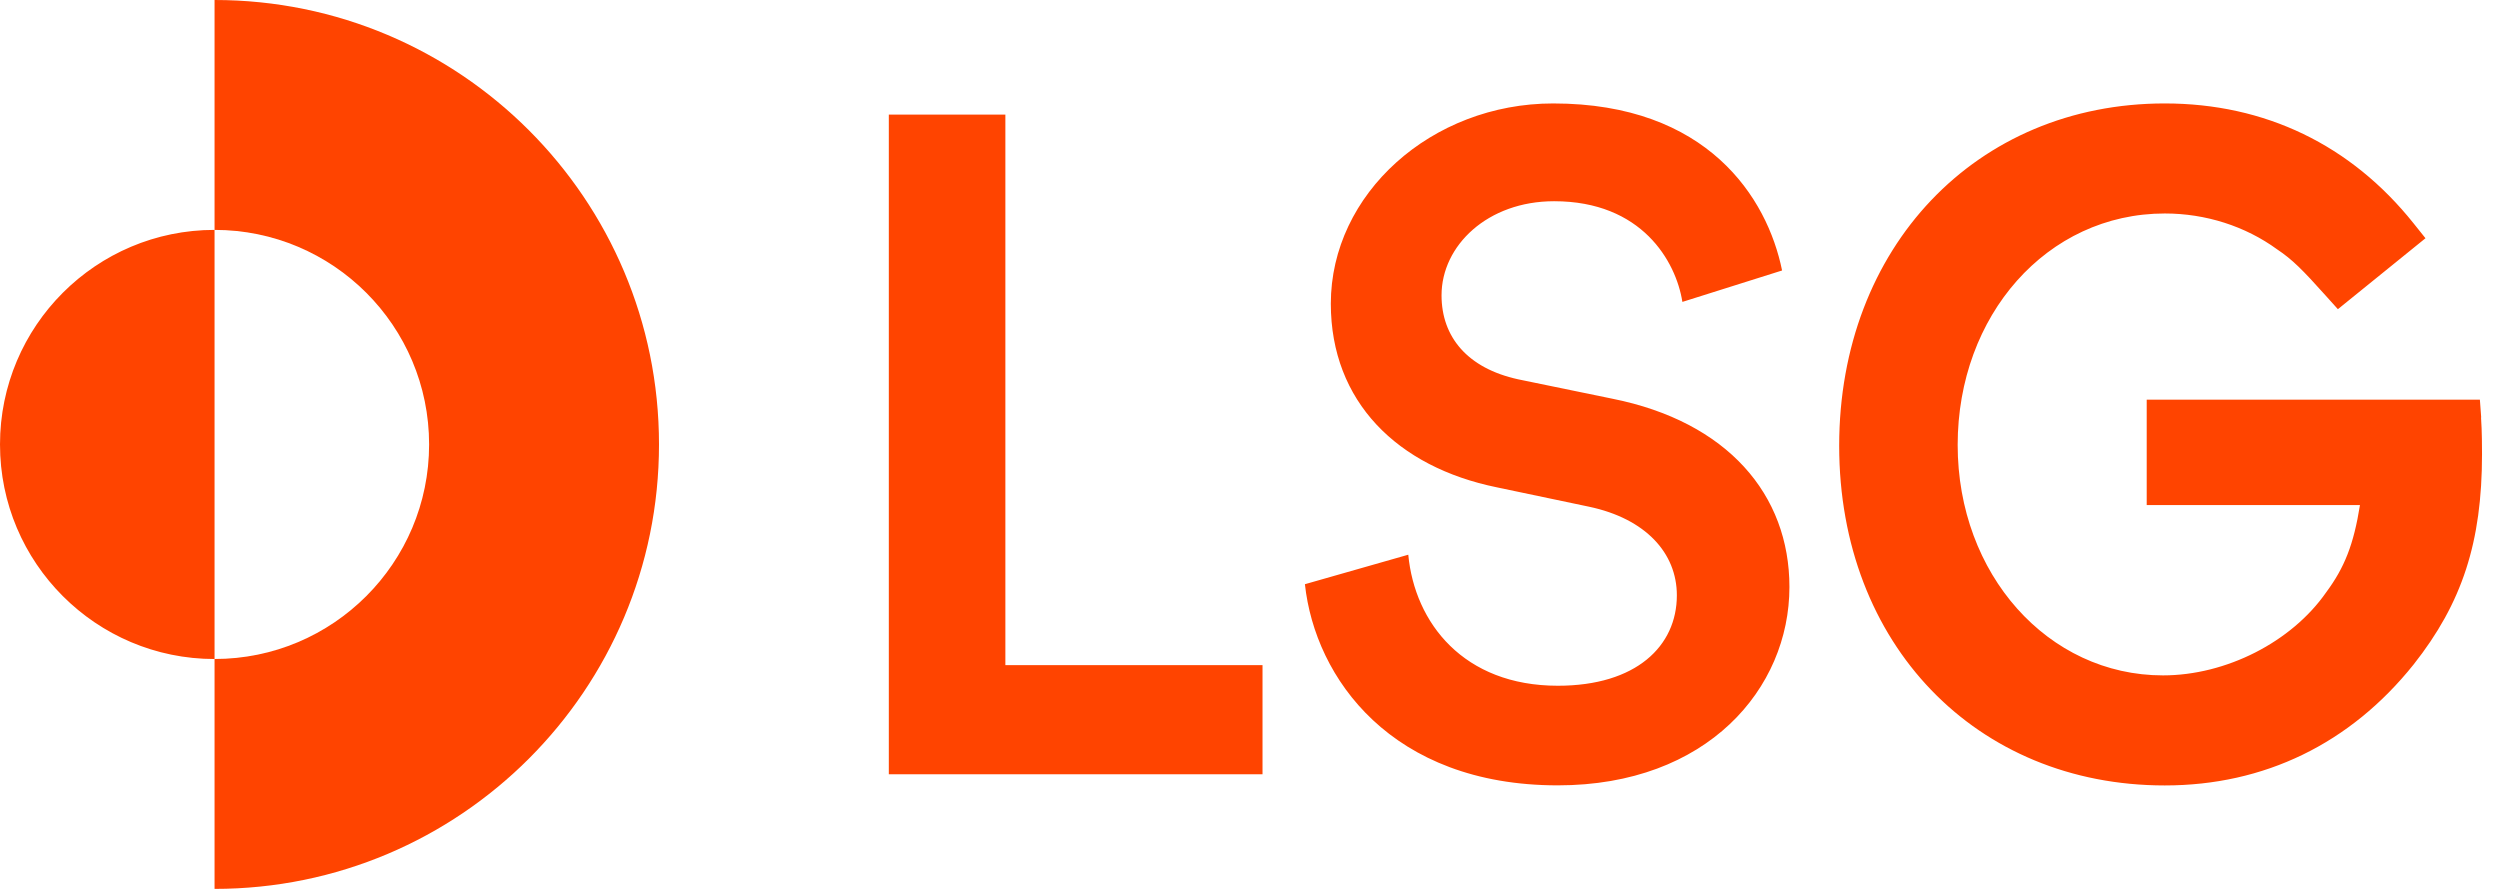
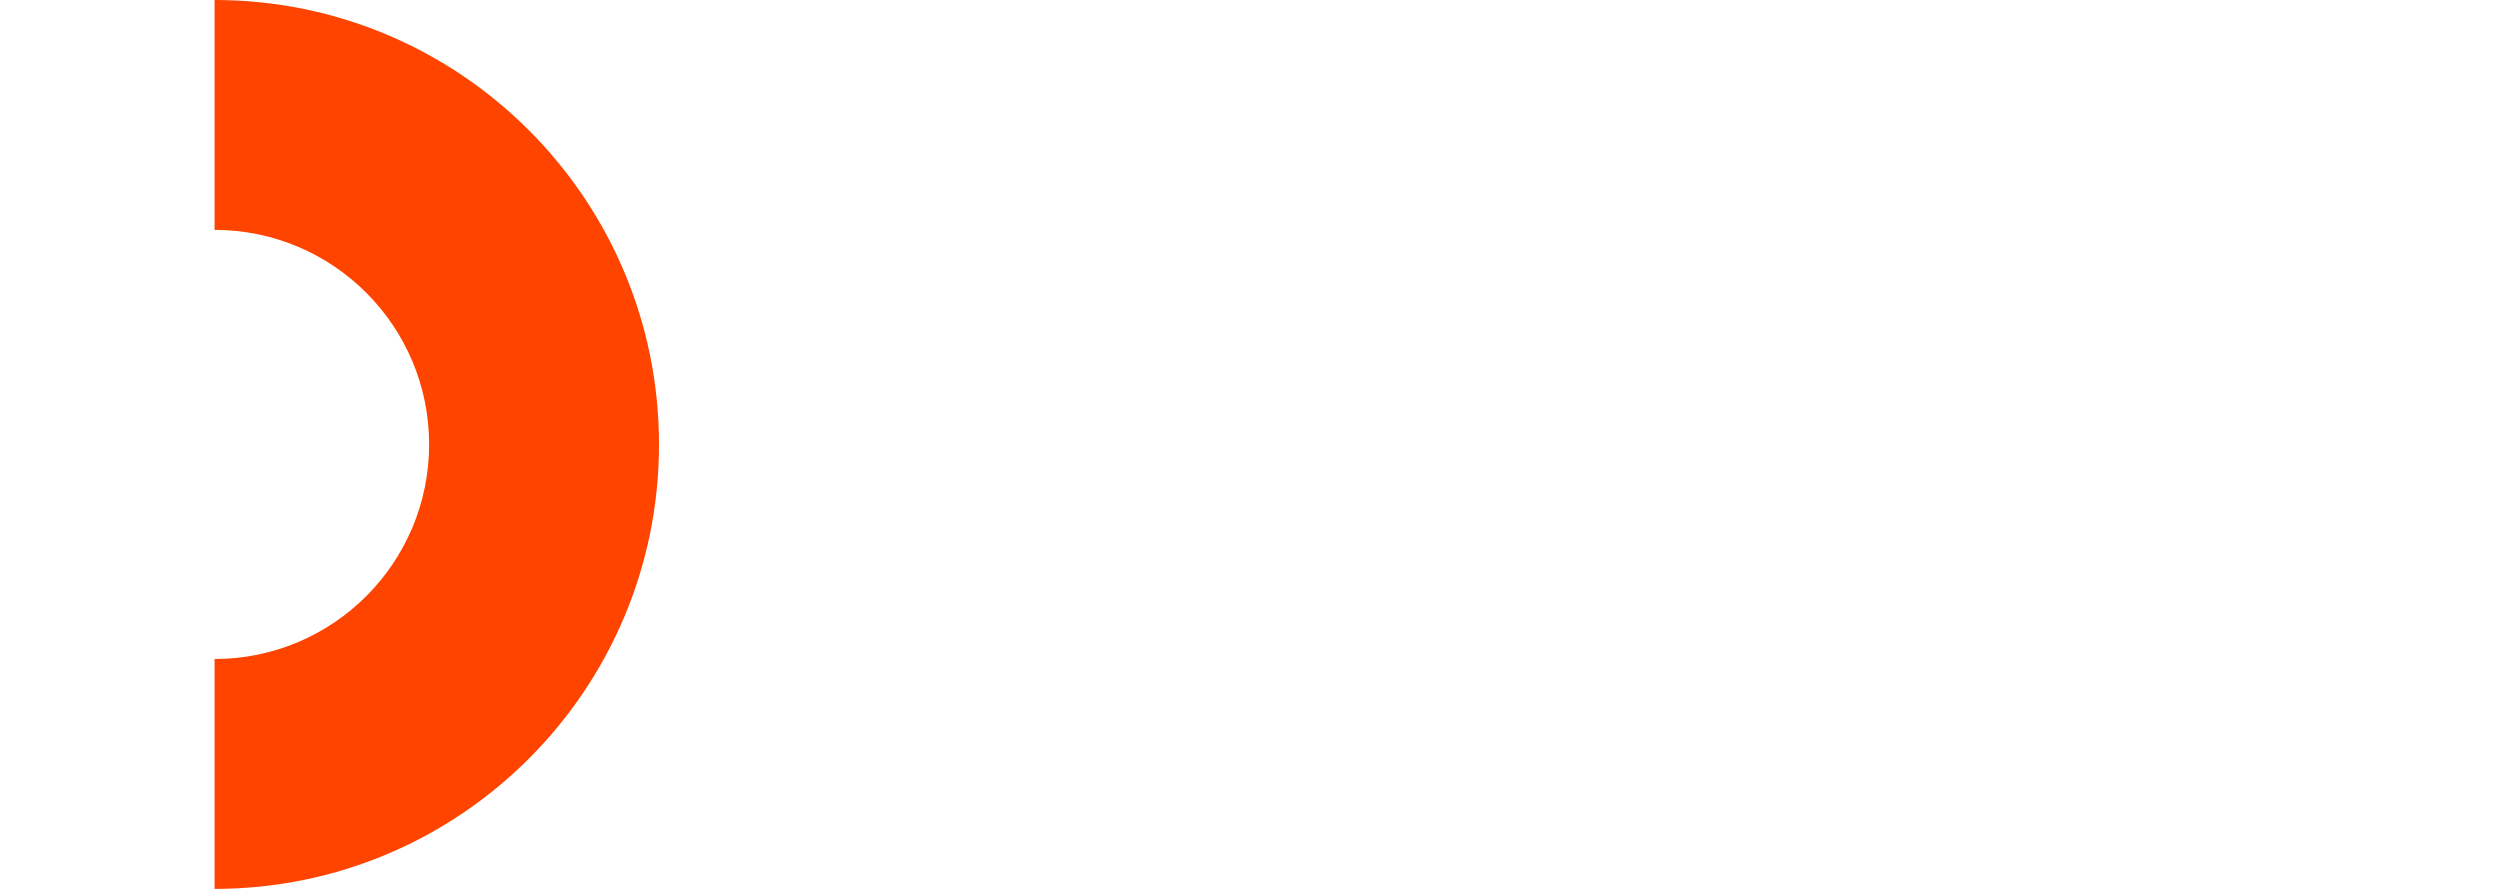
<svg xmlns="http://www.w3.org/2000/svg" width="135" height="48" fill="none">
-   <path d="M90.848 16.299c-.347-2.193-2.193-5.433-6.927-5.433-3.587 0-6.078 2.392-6.078 5.081 0 2.243 1.394 3.936 4.138 4.536l5.081 1.046c6.228 1.246 9.567 5.181 9.567 10.167 0 5.483-4.436 10.713-12.509 10.713-8.971 0-13.105-5.78-13.655-10.862l5.582-1.593c.347 3.687 2.992 7.076 8.073 7.076 4.237 0 6.43-2.143 6.43-4.883 0-2.292-1.696-4.138-4.733-4.783l-4.982-1.047c-5.384-1.097-8.971-4.634-8.971-9.919 0-5.93 5.433-10.812 12.008-10.812 8.321 0 11.561 5.081 12.36 9.02l-5.384 1.697V16.3zM54.29 6.19h-6.294v35.62h20.18v-5.893H54.29V6.19zm79.694 16.353l-.07-.96h-17.992v5.69h11.516c-.34 2.13-.832 3.372-1.825 4.713-1.866 2.681-5.404 4.485-8.81 4.485-6.219 0-11.089-5.466-11.089-12.446 0-6.981 4.808-12.497 11.189-12.497 2.197 0 4.344.683 6.066 1.94.815.543 1.369 1.101 2.619 2.496l.658.732 4.73-3.831-.642-.803c-3.38-4.237-8.023-6.476-13.436-6.476-10.187 0-17.582 7.775-17.582 18.488s7.395 18.34 17.582 18.34c5.376 0 10.018-2.256 13.436-6.53 2.624-3.319 3.695-6.608 3.695-11.355 0-.306 0-1.245-.053-1.986h.008zM11.586 35.587C5.19 35.587 0 30.396 0 24c0-6.397 5.189-11.586 11.586-11.586v23.173z" fill="#F40" />
  <path d="M11.586 12.414c6.397 0 11.586 5.189 11.586 11.586s-5.189 11.586-11.586 11.586V48c13.254 0 24-10.746 24-24s-10.746-24-24-24v12.414z" fill="#F40" />
</svg>